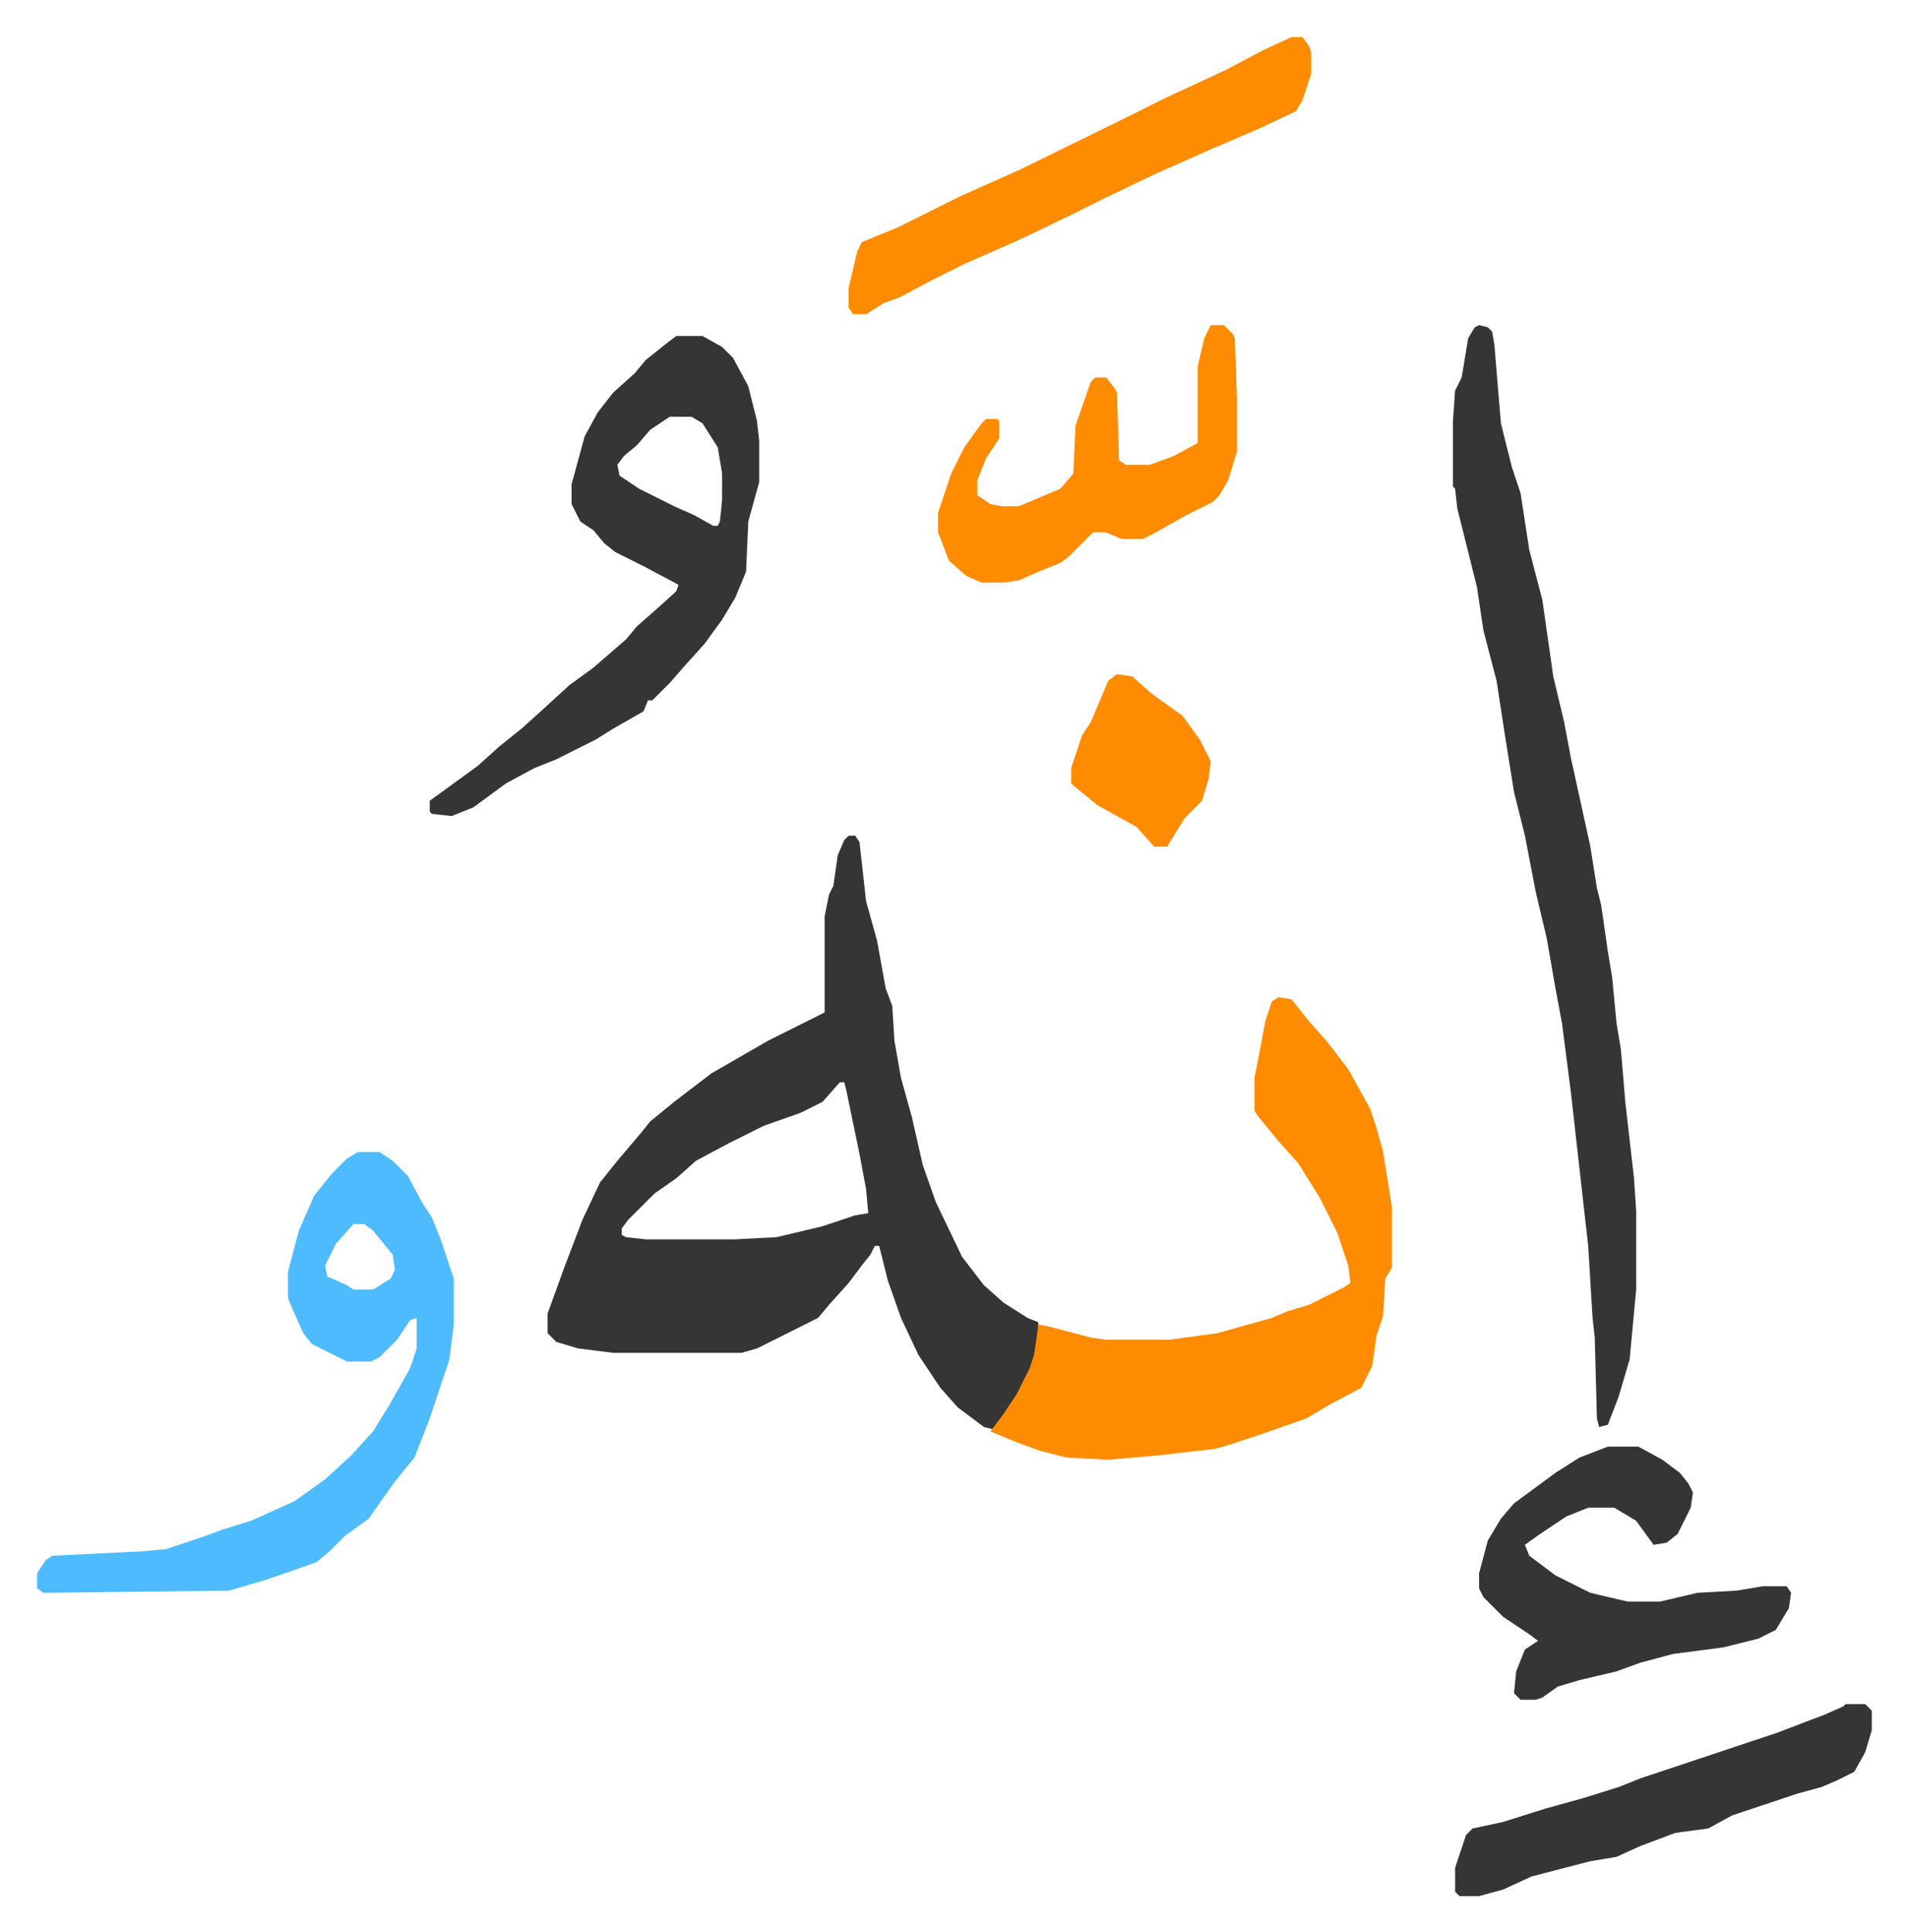
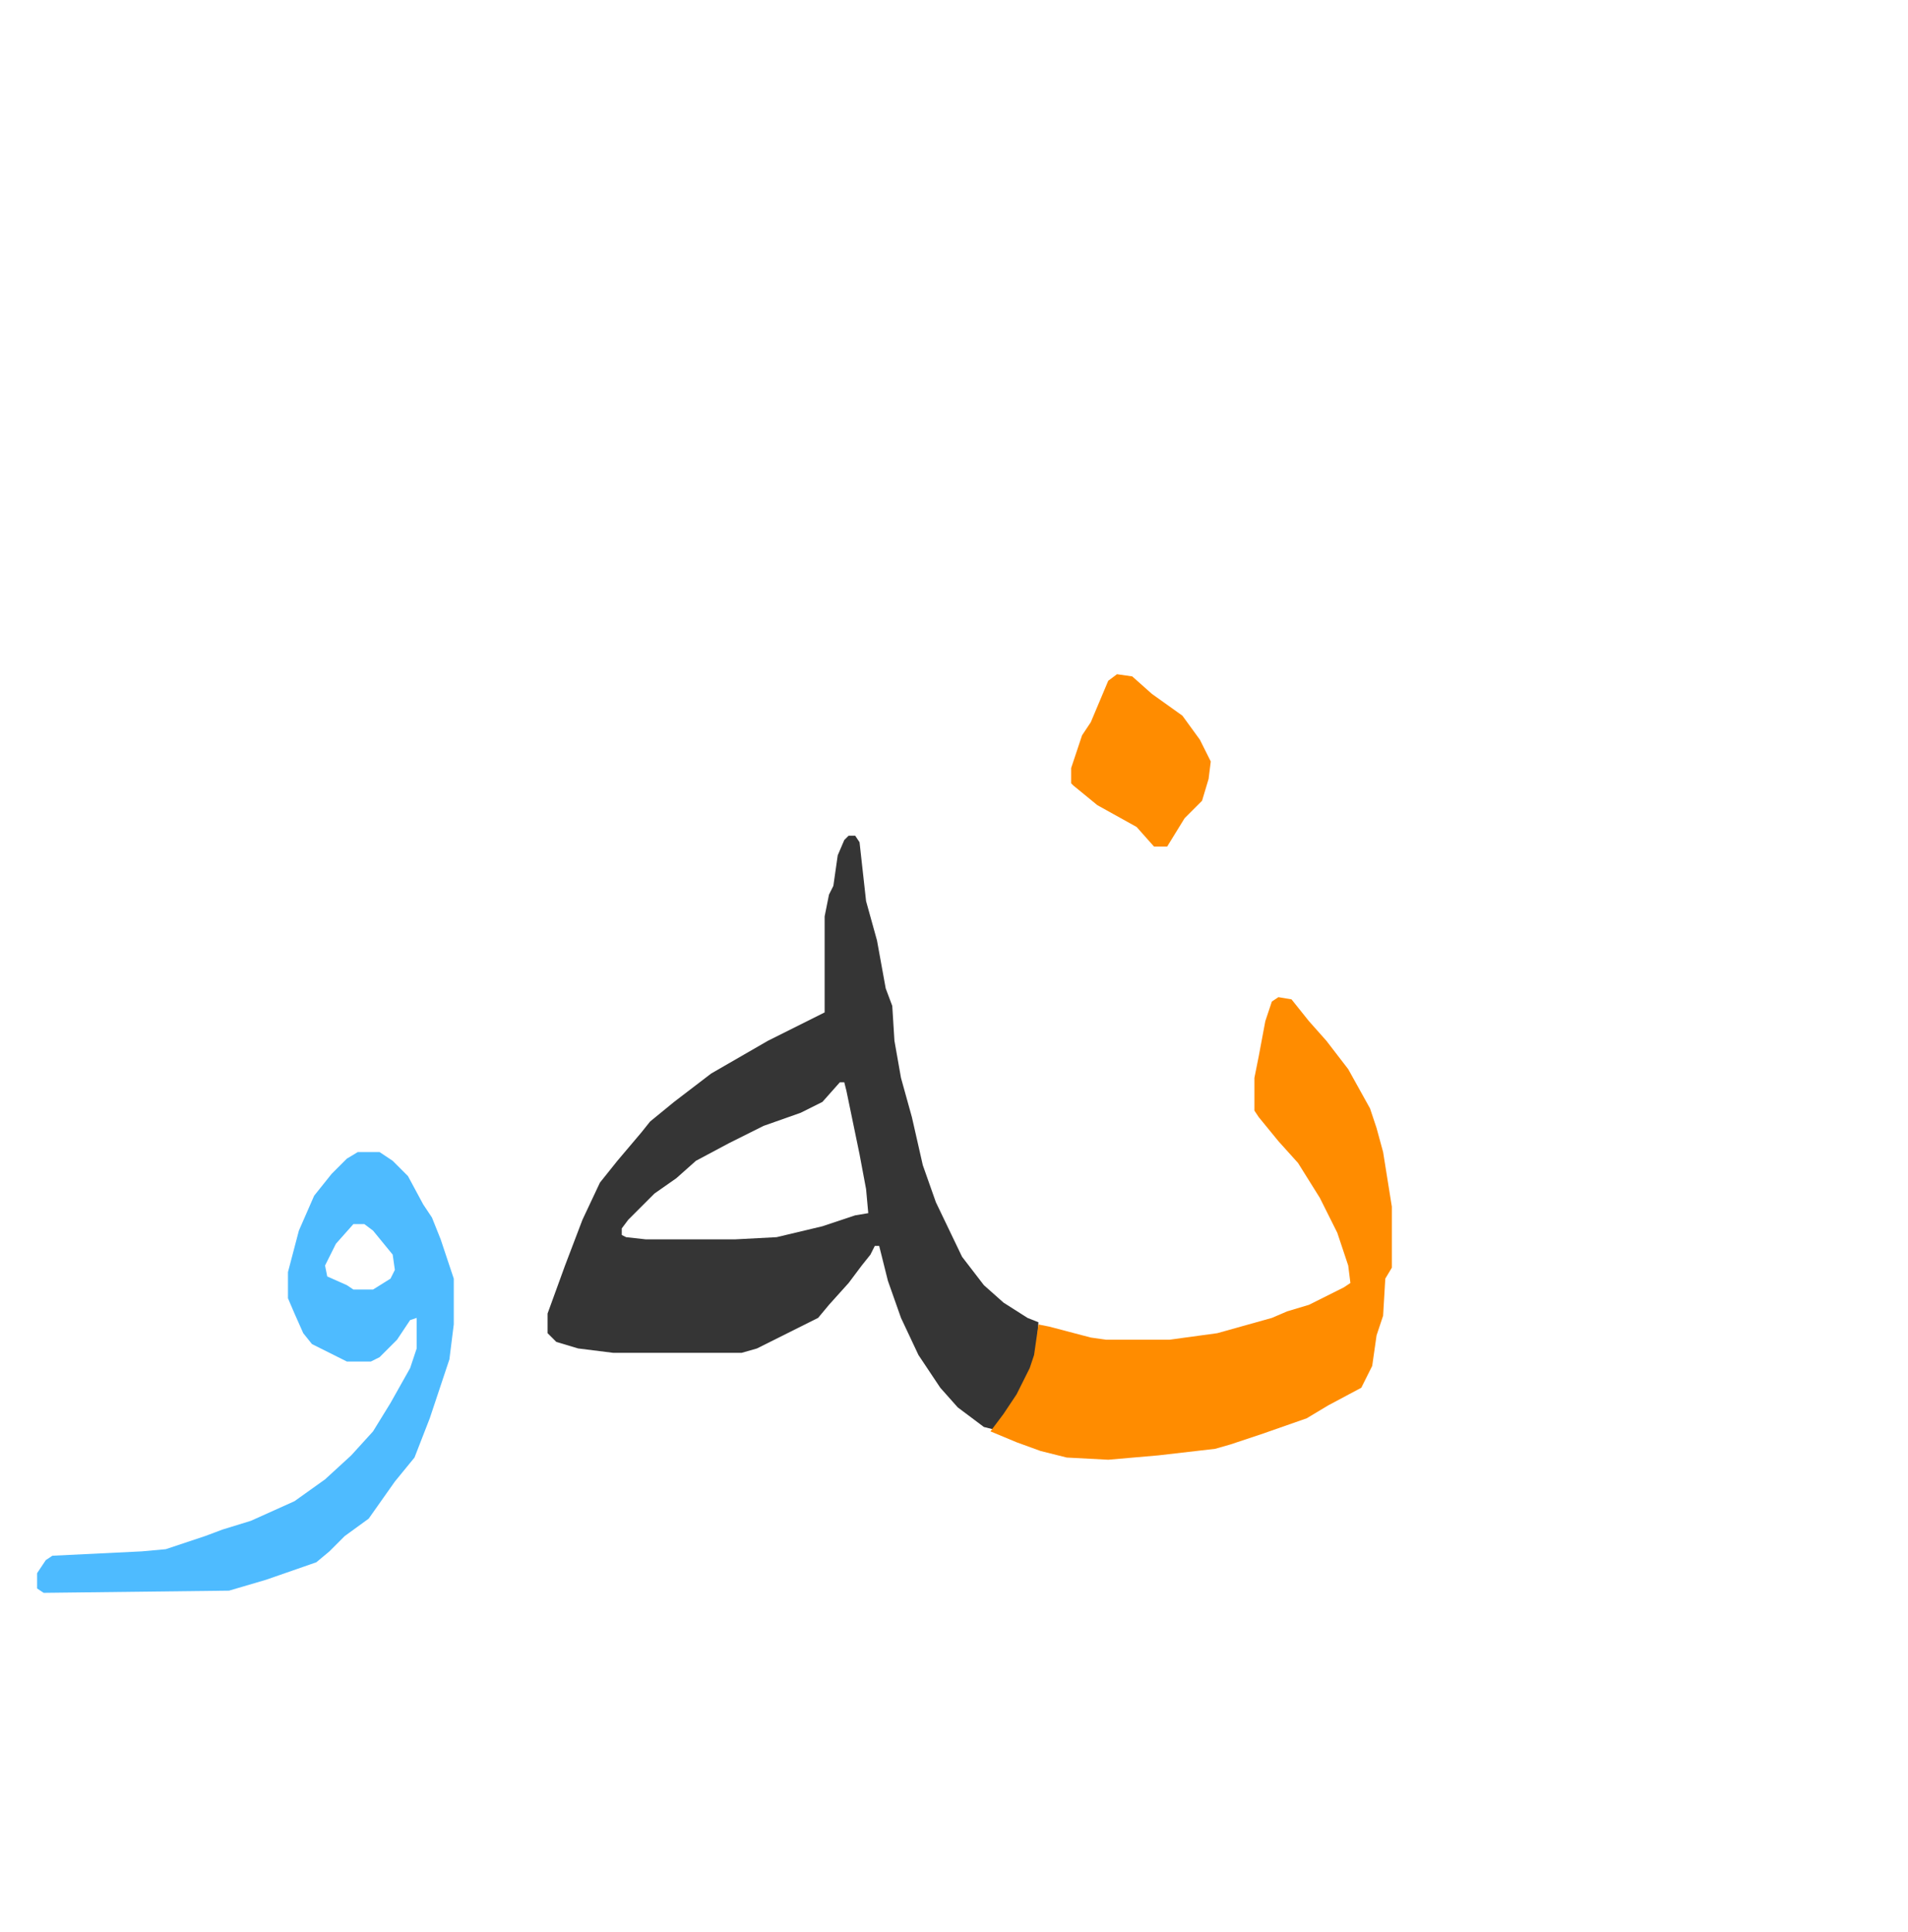
<svg xmlns="http://www.w3.org/2000/svg" viewBox="-17 307 874.6 885.6">
  <path fill="#353535" id="rule_normal" d="M372 690h3l2 3 3 27 5 18 4 22 3 8 1 16 3 17 5 18 5 22 6 17 12 25 10 13 9 8 11 7 5 2-1 15-6 15-7 11-7 8-4-1-12-9-8-9-10-15-8-17-6-17-4-16h-2l-2 4-4 5-6 8-9 10-5 6-28 14-7 2h-59l-16-2-10-3-4-4v-9l8-22 8-21 8-17 8-10 11-13 4-5 11-9 17-13 26-15 16-8 10-5v-44l2-10 2-4 2-14 3-7zm-4 113-8 9-10 5-17 6-16 8-15 8-9 8-10 7-12 12-3 4v3l2 1 9 1h41l19-1 21-5 15-5 6-1-1-11-3-16-6-29-1-4z" />
  <path fill="#ff8c00" id="rule_ghunnah_2_wowels" d="m569 764 6 1 8 10 8 9 10 13 10 18 3 9 3 11 4 25v28l-3 5-1 17-3 9-2 14-5 10-15 8-10 6-20 7-15 5-7 2-26 3-23 2-19-1-12-3-11-4-12-5 6-8 6-9 6-12 2-6 2-14 5 1 19 5 7 1h29l22-3 25-7 7-3 10-3 16-8 3-2-1-8-5-15-8-16-10-16-9-10-9-11-2-3v-15l2-10 3-16 3-9z" />
-   <path fill="#353535" id="rule_normal" d="m661 456 4 1 2 2 1 6 3 36 3 12 2 8 4 12 4 26 6 23 5 35 5 21 3 16 9 41 3 19 2 8 3 21 2 12 2 21 2 12 2 24 4 35 1 15v36l-3 32-5 17-5 13-4 1-1-4-1-37-1-9-2-33-8-71-4-31-3-16-4-23-5-21-5-26-5-20-4-25-4-26-6-23-3-20-6-24-3-12-1-9-1-1v-30l1-14 3-6 3-18 3-5z" />
  <path fill="#4ebbff" id="rule_madd_normal_2_vowels" d="M147 835h10l6 4 7 7 7 13 4 6 4 10 6 18v21l-2 16-6 18-3 9-7 18-9 11-12 17-11 8-7 7-6 5-23 8-17 5-85 1-3-2v-7l4-6 3-2 41-2 11-1 18-6 8-3 13-4 20-9 14-10 12-11 10-11 8-13 9-16 3-9v-14l-3 1-6 9-8 8-4 2h-11l-16-8-4-5-4-9-3-7v-12l5-19 7-16 8-10 7-7zm-2 33-8 9-5 10 1 5 9 4 3 2h9l8-5 2-4-1-7-9-11-4-3z" />
-   <path fill="#353535" id="rule_normal" d="M293 461h12l9 5 5 5 7 13 4 16 1 9v19l-5 18-1 23-5 12-6 10-8 11-9 10-7 8-5 5-3 3h-2l-2 5-14 8-8 5-18 9-10 4-13 7-15 11-10 4-9-1-1-1v-5l11-8 11-8 10-9 10-8 10-9 12-11 11-8 15-13 5-6 8-7 10-9 1-3-15-8-14-7-5-4-5-6-6-4-4-8v-9l6-22 6-11 7-9 10-9 5-6 10-8zm-3 37-9 6-6 7-6 5-3 4 1 5 9 6 16 8 9 4 9 5h2l1-2 1-10v-12l-2-12-7-11-5-3zm430 472h14l11 6 8 6 4 5 2 4-1 7-6 12-5 4-6 1-8-11-10-6h-12l-10 4-12 8-7 5 2 5 12 9 16 8 17 4h15l17-4 18-1 12-2h11l2 3-1 7-6 10-8 4-16 4-23 3-15 4-11 4-17 4-10 3-7 5-3 1h-7l-3-3 1-10 4-10 6-4-4-3-12-8-9-9-2-4v-7l4-15 6-10 6-7 19-14 11-7z" />
-   <path fill="#ff8c00" id="rule_ghunnah_2_wowels" d="M575 324h5l3 4 1 3v10l-4 12-3 5-17 8-21 9-27 12-23 11-16 8-23 11-25 11-16 8-13 7-8 3-8 5h-6l-2-3v-9l4-17 2-4 17-7 28-14 27-12 51-25 16-8 28-13 17-9zm-37 132h6l4 4 1 2 1 27v25l-4 13-4 7-3 3-12 6-16 9-4 2h-10l-7-3h-6l-11 11-4 3-10 4-9 4-7 1h-10l-7-3-8-7-5-13v-9l6-18 6-12 8-11 2-2h5l1 1v8l-6 9-4 10v7l6 4 5 1h8l19-8 6-7 1-22 7-20 2-2h5l4 5 1 2 1 31 3 2h11l11-4 11-6v-35l3-13z" />
-   <path fill="#353535" id="rule_normal" d="M829 1088h9l3 3v9l-3 10-5 9-8 4-7 3-11 3-30 10-11 6-15 2-16 6-11 5-12 2-27 7-13 6-11 3h-9l-2-2v-11l5-15 3-3 14-3 19-6 18-5 16-5 10-4 33-11 30-10 13-5 8-3 9-4z" />
  <path fill="#ff8c00" id="rule_ghunnah_2_wowels" d="m495 616 7 1 9 8 14 10 8 11 5 10-1 8-3 10-8 8-8 13h-6l-8-9-18-10-11-9-1-1v-7l5-15 4-6 8-19z" />
</svg>